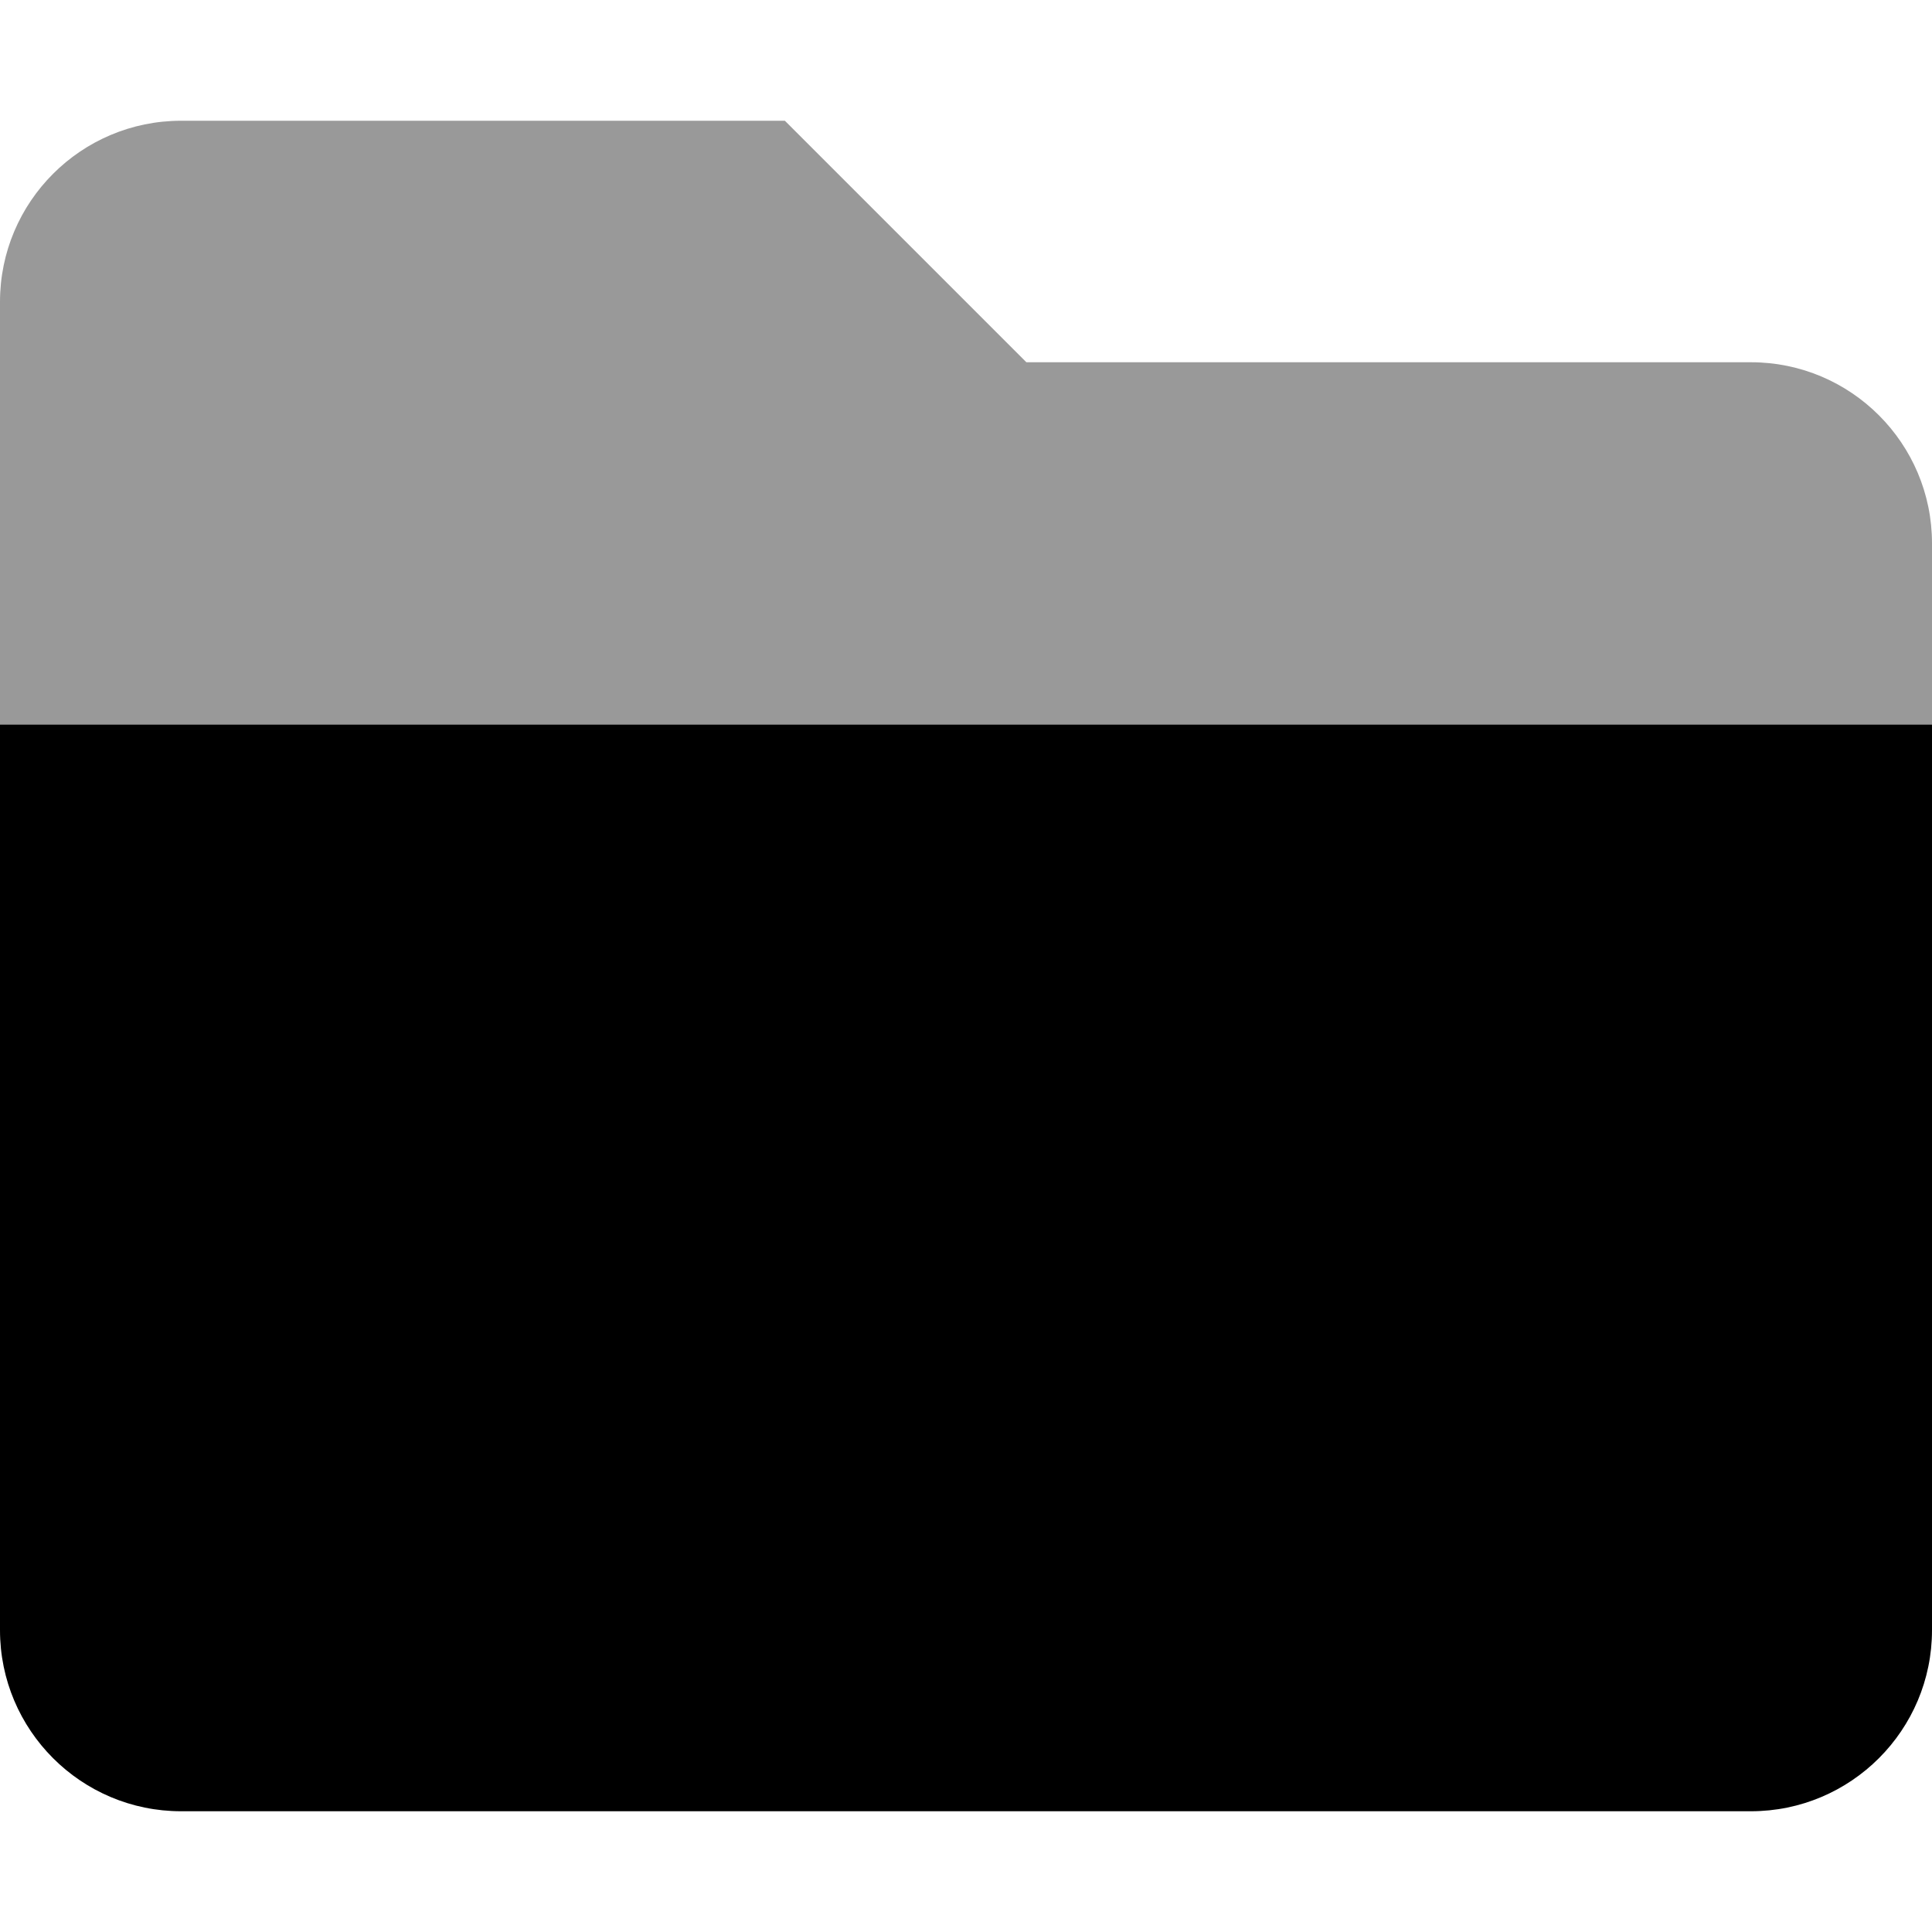
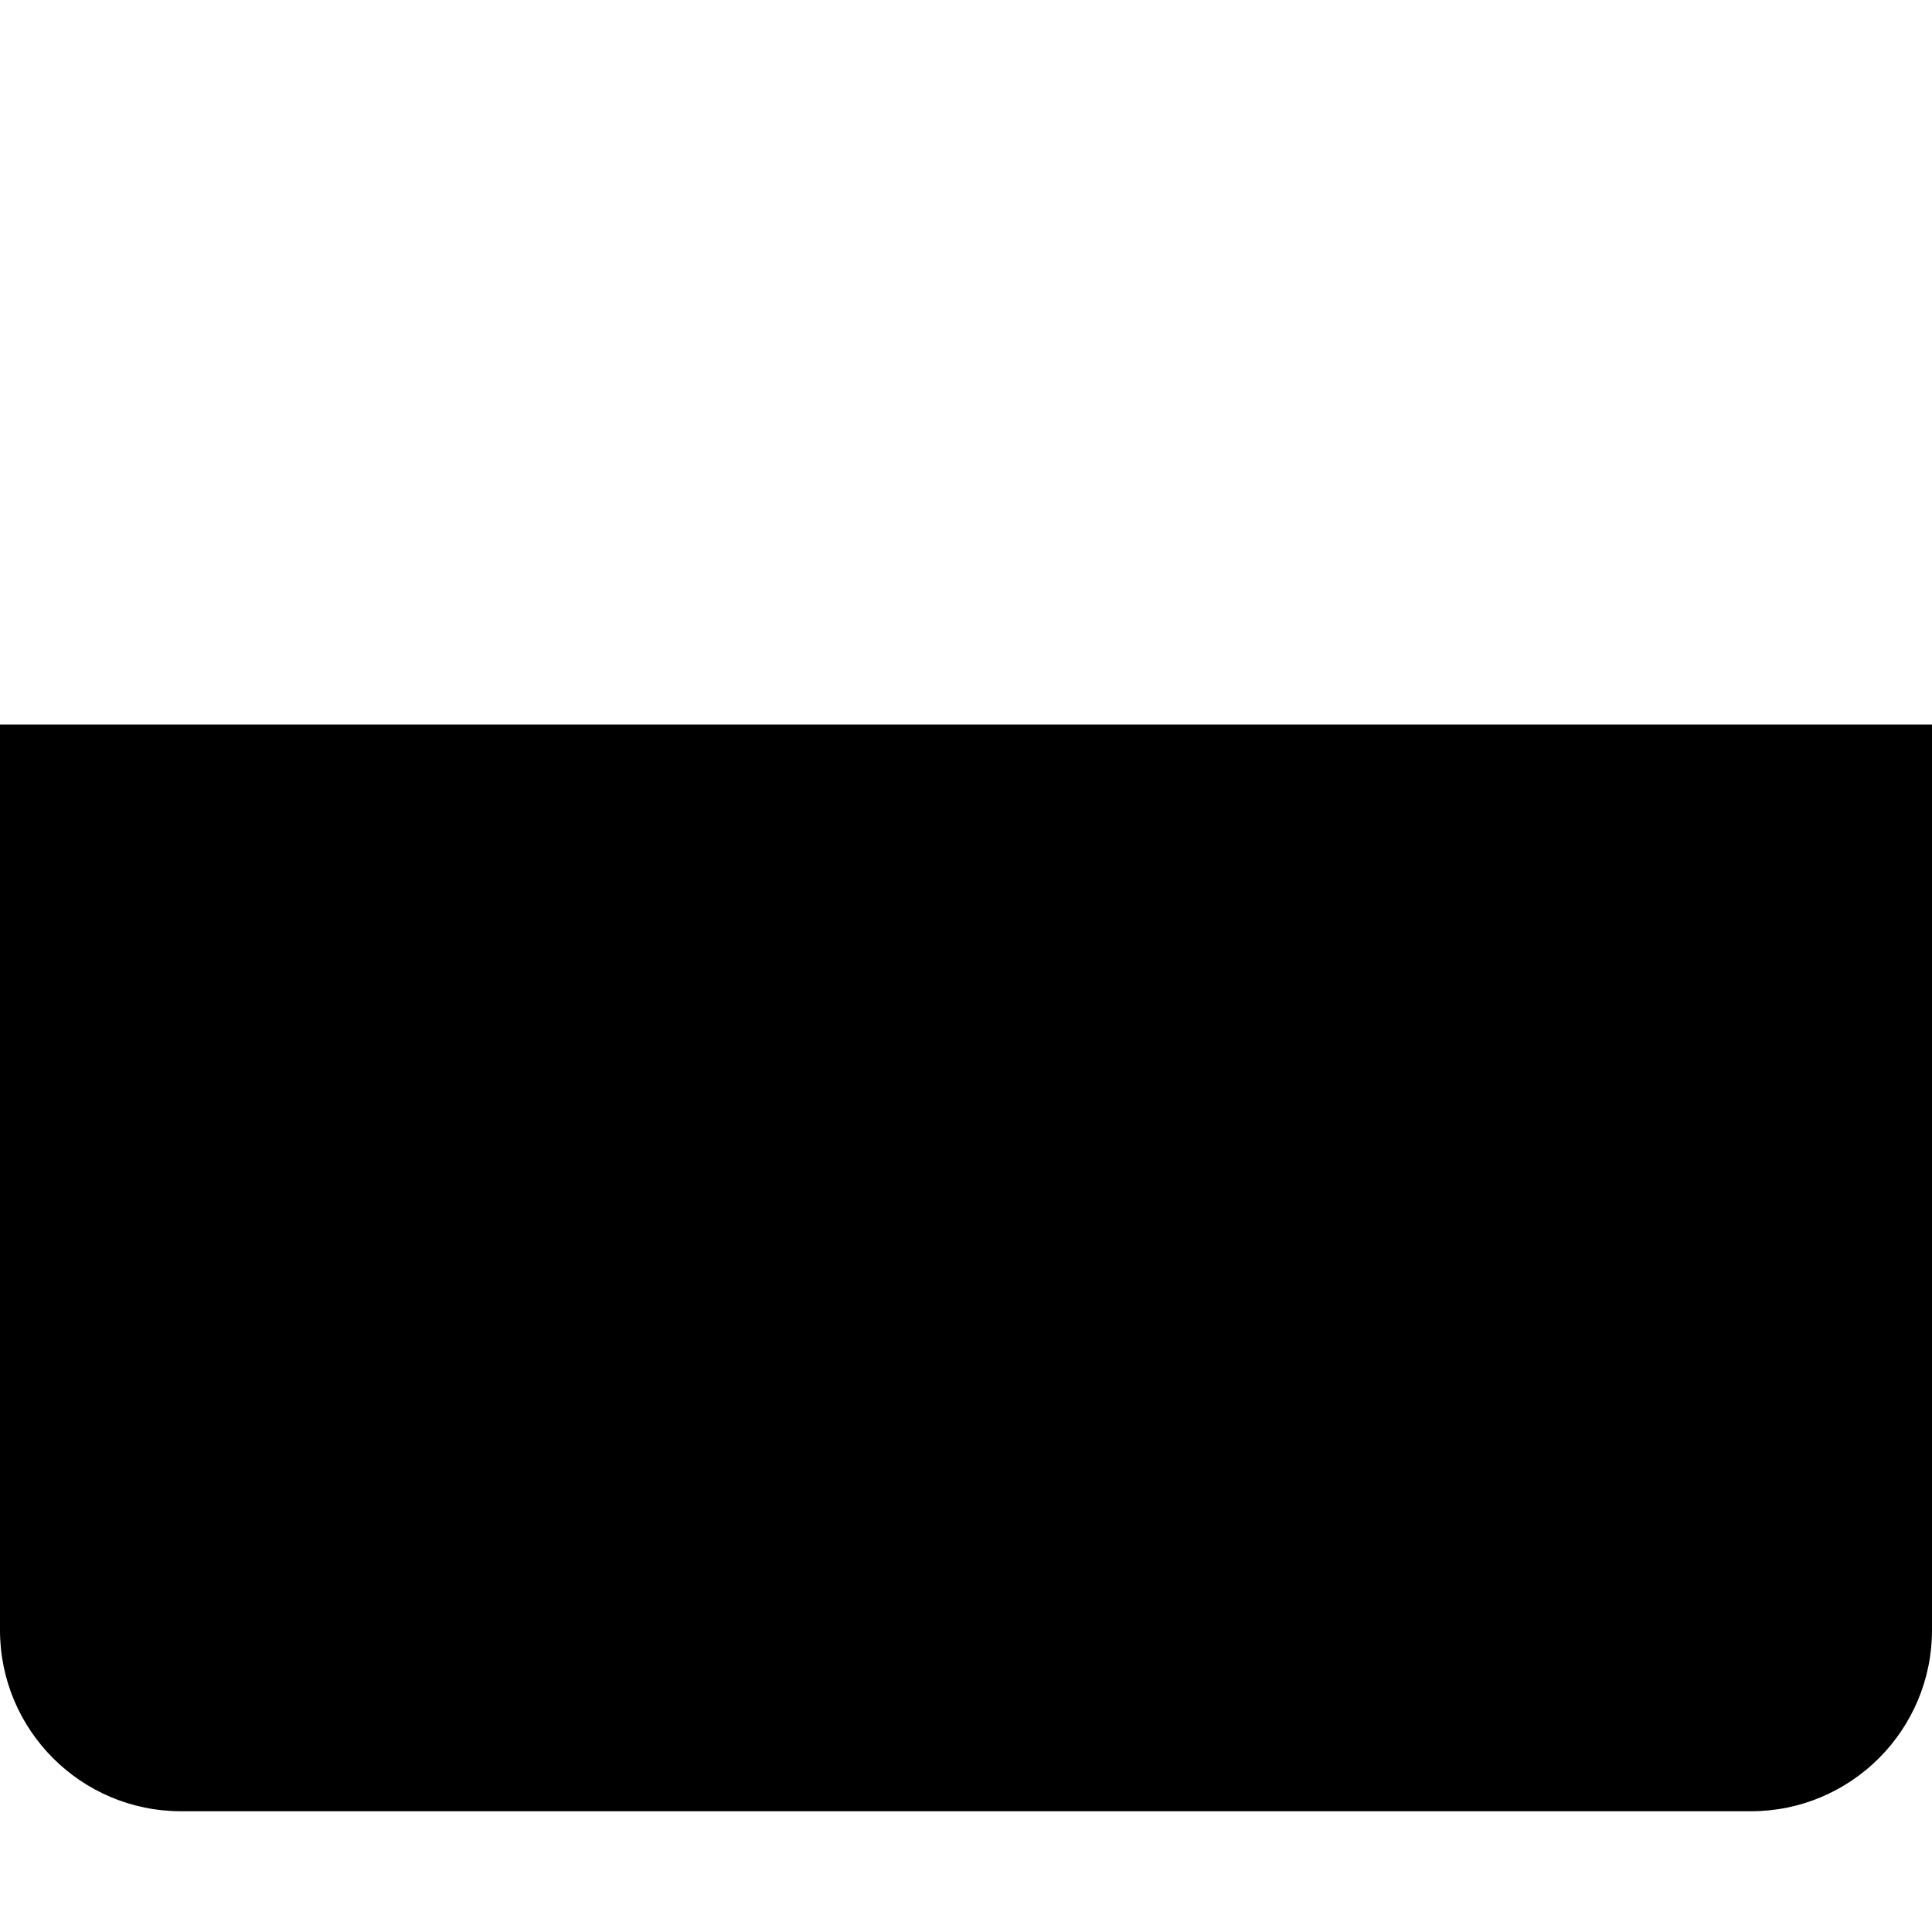
<svg xmlns="http://www.w3.org/2000/svg" viewBox="0 0 512 512">
  <defs>
    <style>.fa-secondary{opacity:.4}</style>
  </defs>
-   <path d="M512 144V192H0V80C0 53.5 21.5 32 48 32H208L272 96H464C490.5 96 512 117.5 512 144Z" class="fa-secondary" />
  <path d="M512 192V432C512 458.5 490.5 480 464 480H48C21.5 480 0 458.5 0 432V192H512Z" class="fa-primary" />
</svg>